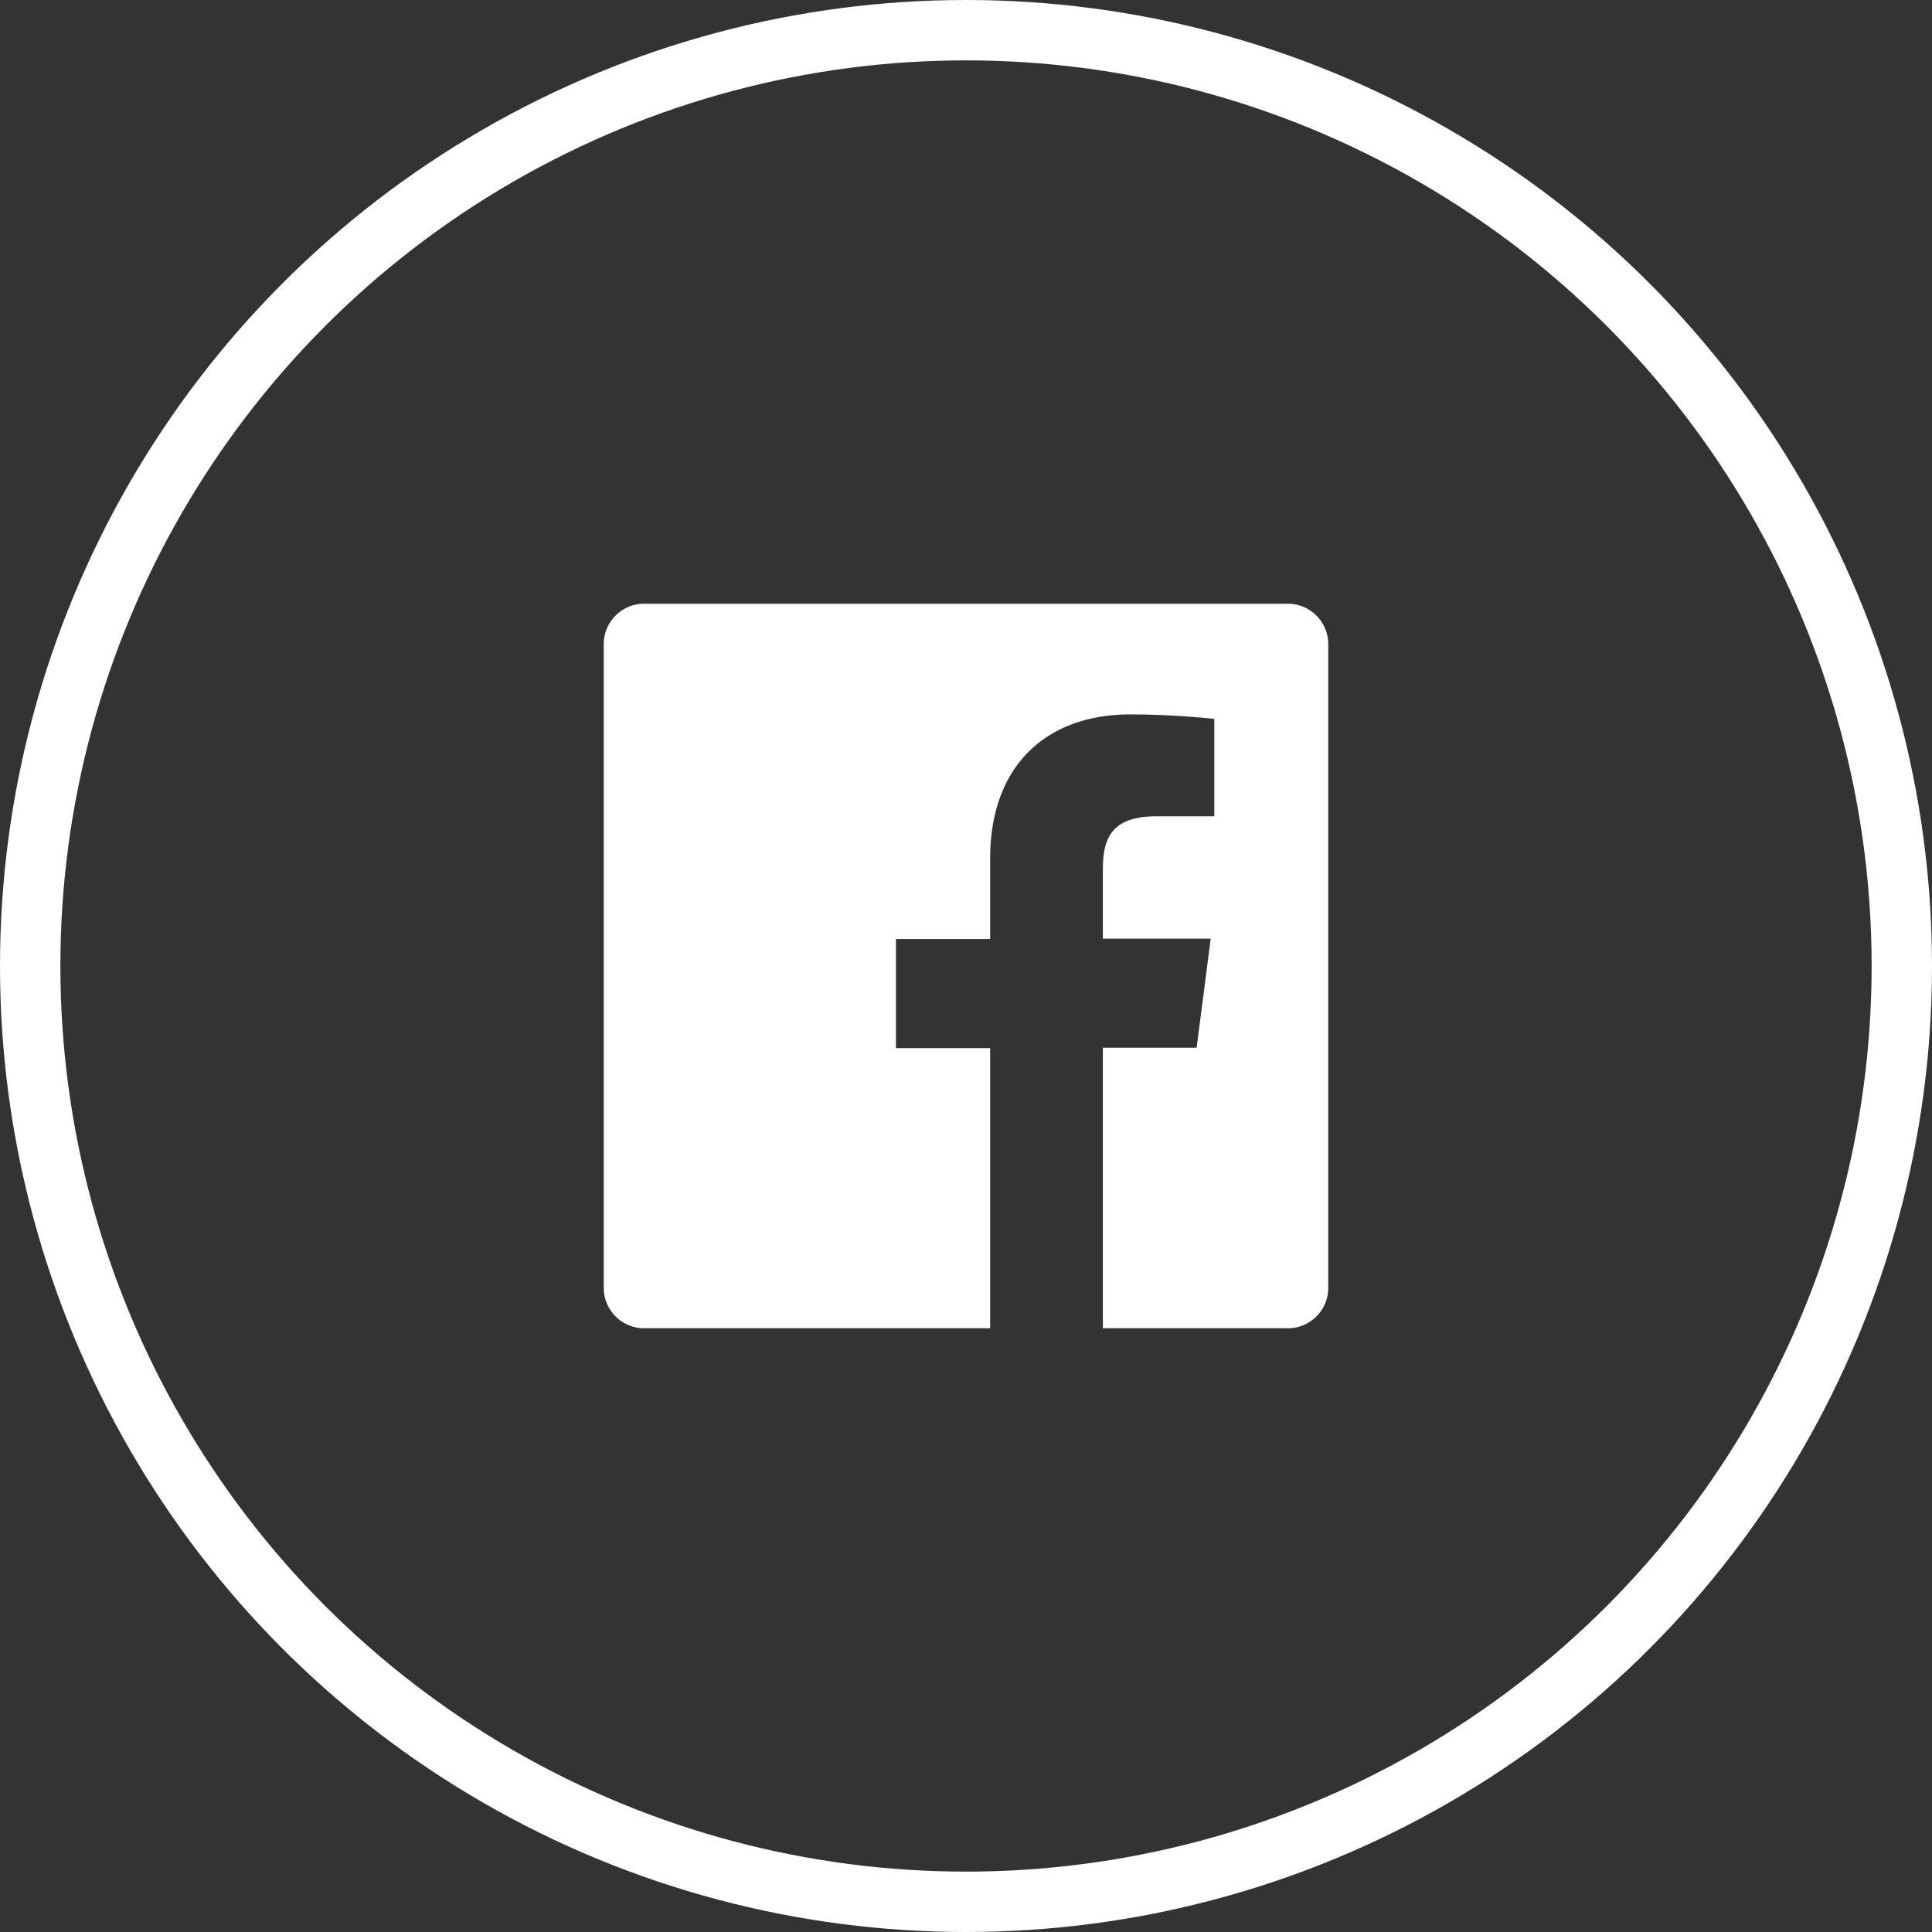
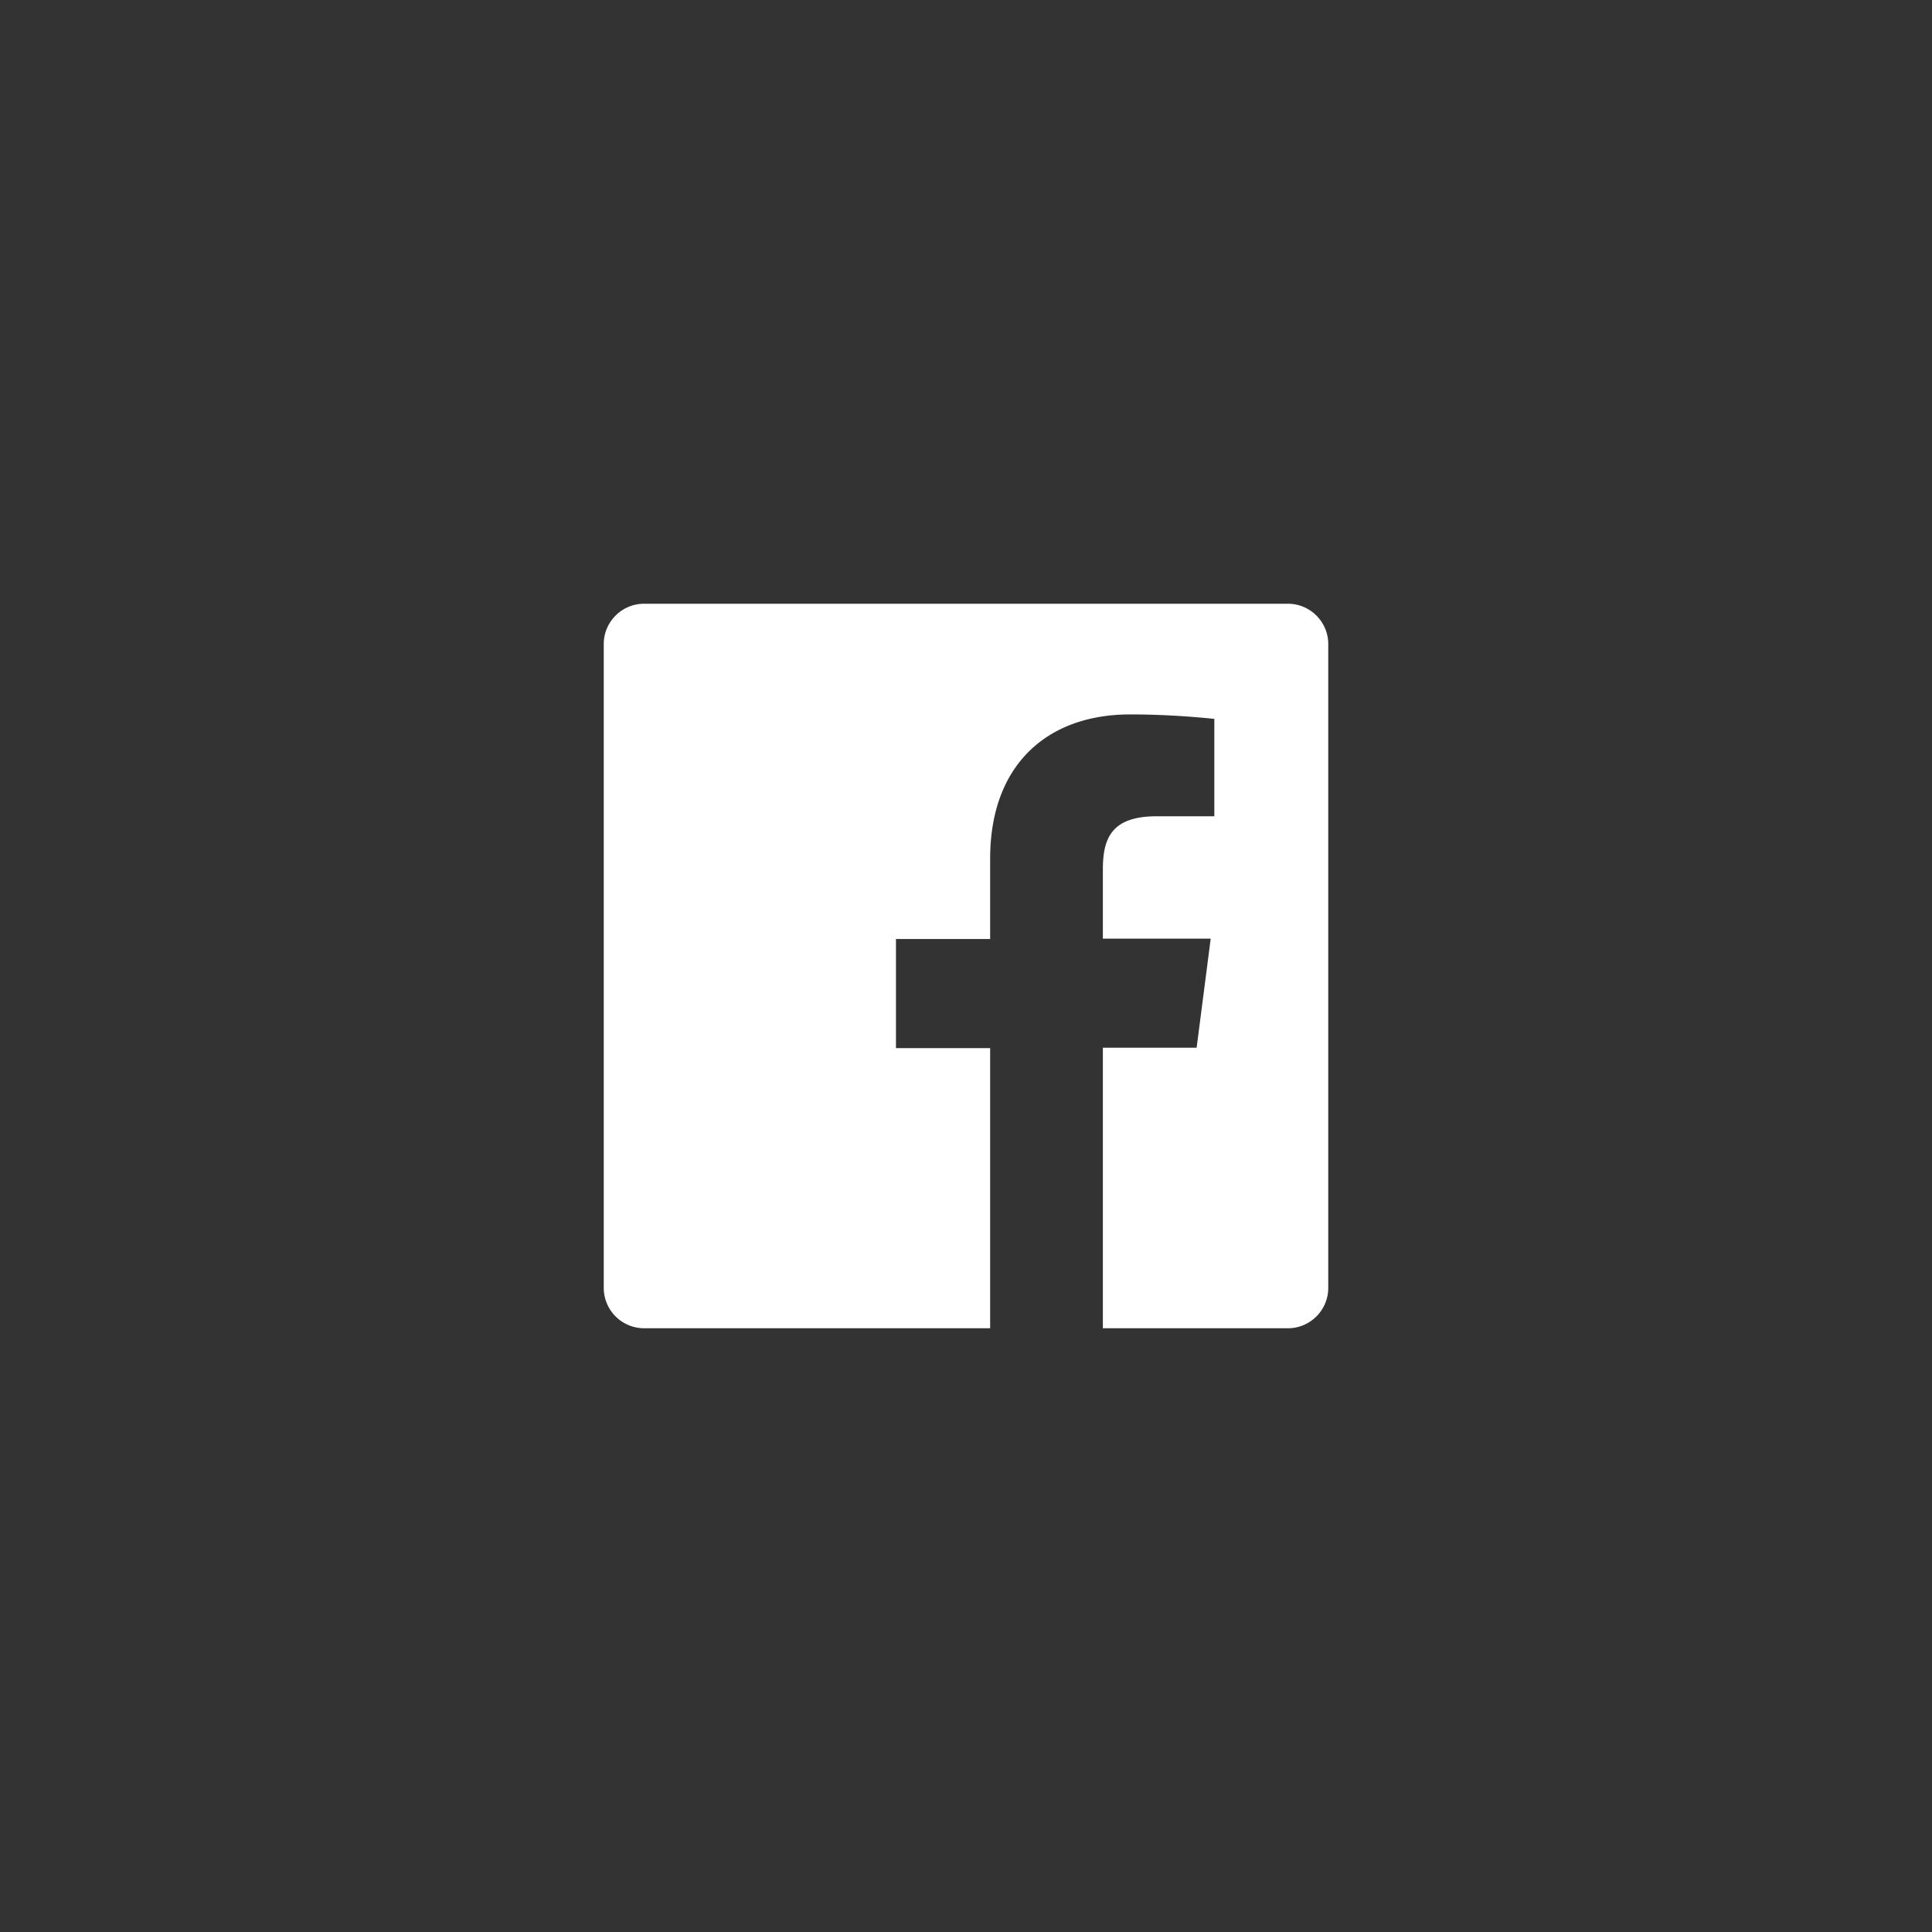
<svg xmlns="http://www.w3.org/2000/svg" width="32" height="32" fill="none">
  <rect width="100%" height="100%" fill="#333333" stroke="none" />
-   <circle cx="16" cy="16" r="15.5" stroke="#fff" />
  <g clip-path="url(#clip0)">
    <path d="M18.267 22v-4.647h1.553l.233-1.806h-1.786V14.4c0-.52.146-.88.893-.88h.953v-1.613c-.46-.047-.926-.074-1.393-.074-1.38 0-2.32.84-2.32 2.387v1.333h-1.56v1.807h1.56V22h-5.733a.669.669 0 01-.667-.667V10.667c0-.367.3-.667.667-.667h10.666c.367 0 .667.3.667.667v10.666c0 .367-.3.667-.667.667h-3.066z" fill="#fff" />
  </g>
  <defs>
    <clipPath id="clip0">
      <path fill="#fff" transform="translate(8 8)" d="M0 0h16v16H0z" />
    </clipPath>
  </defs>
</svg>